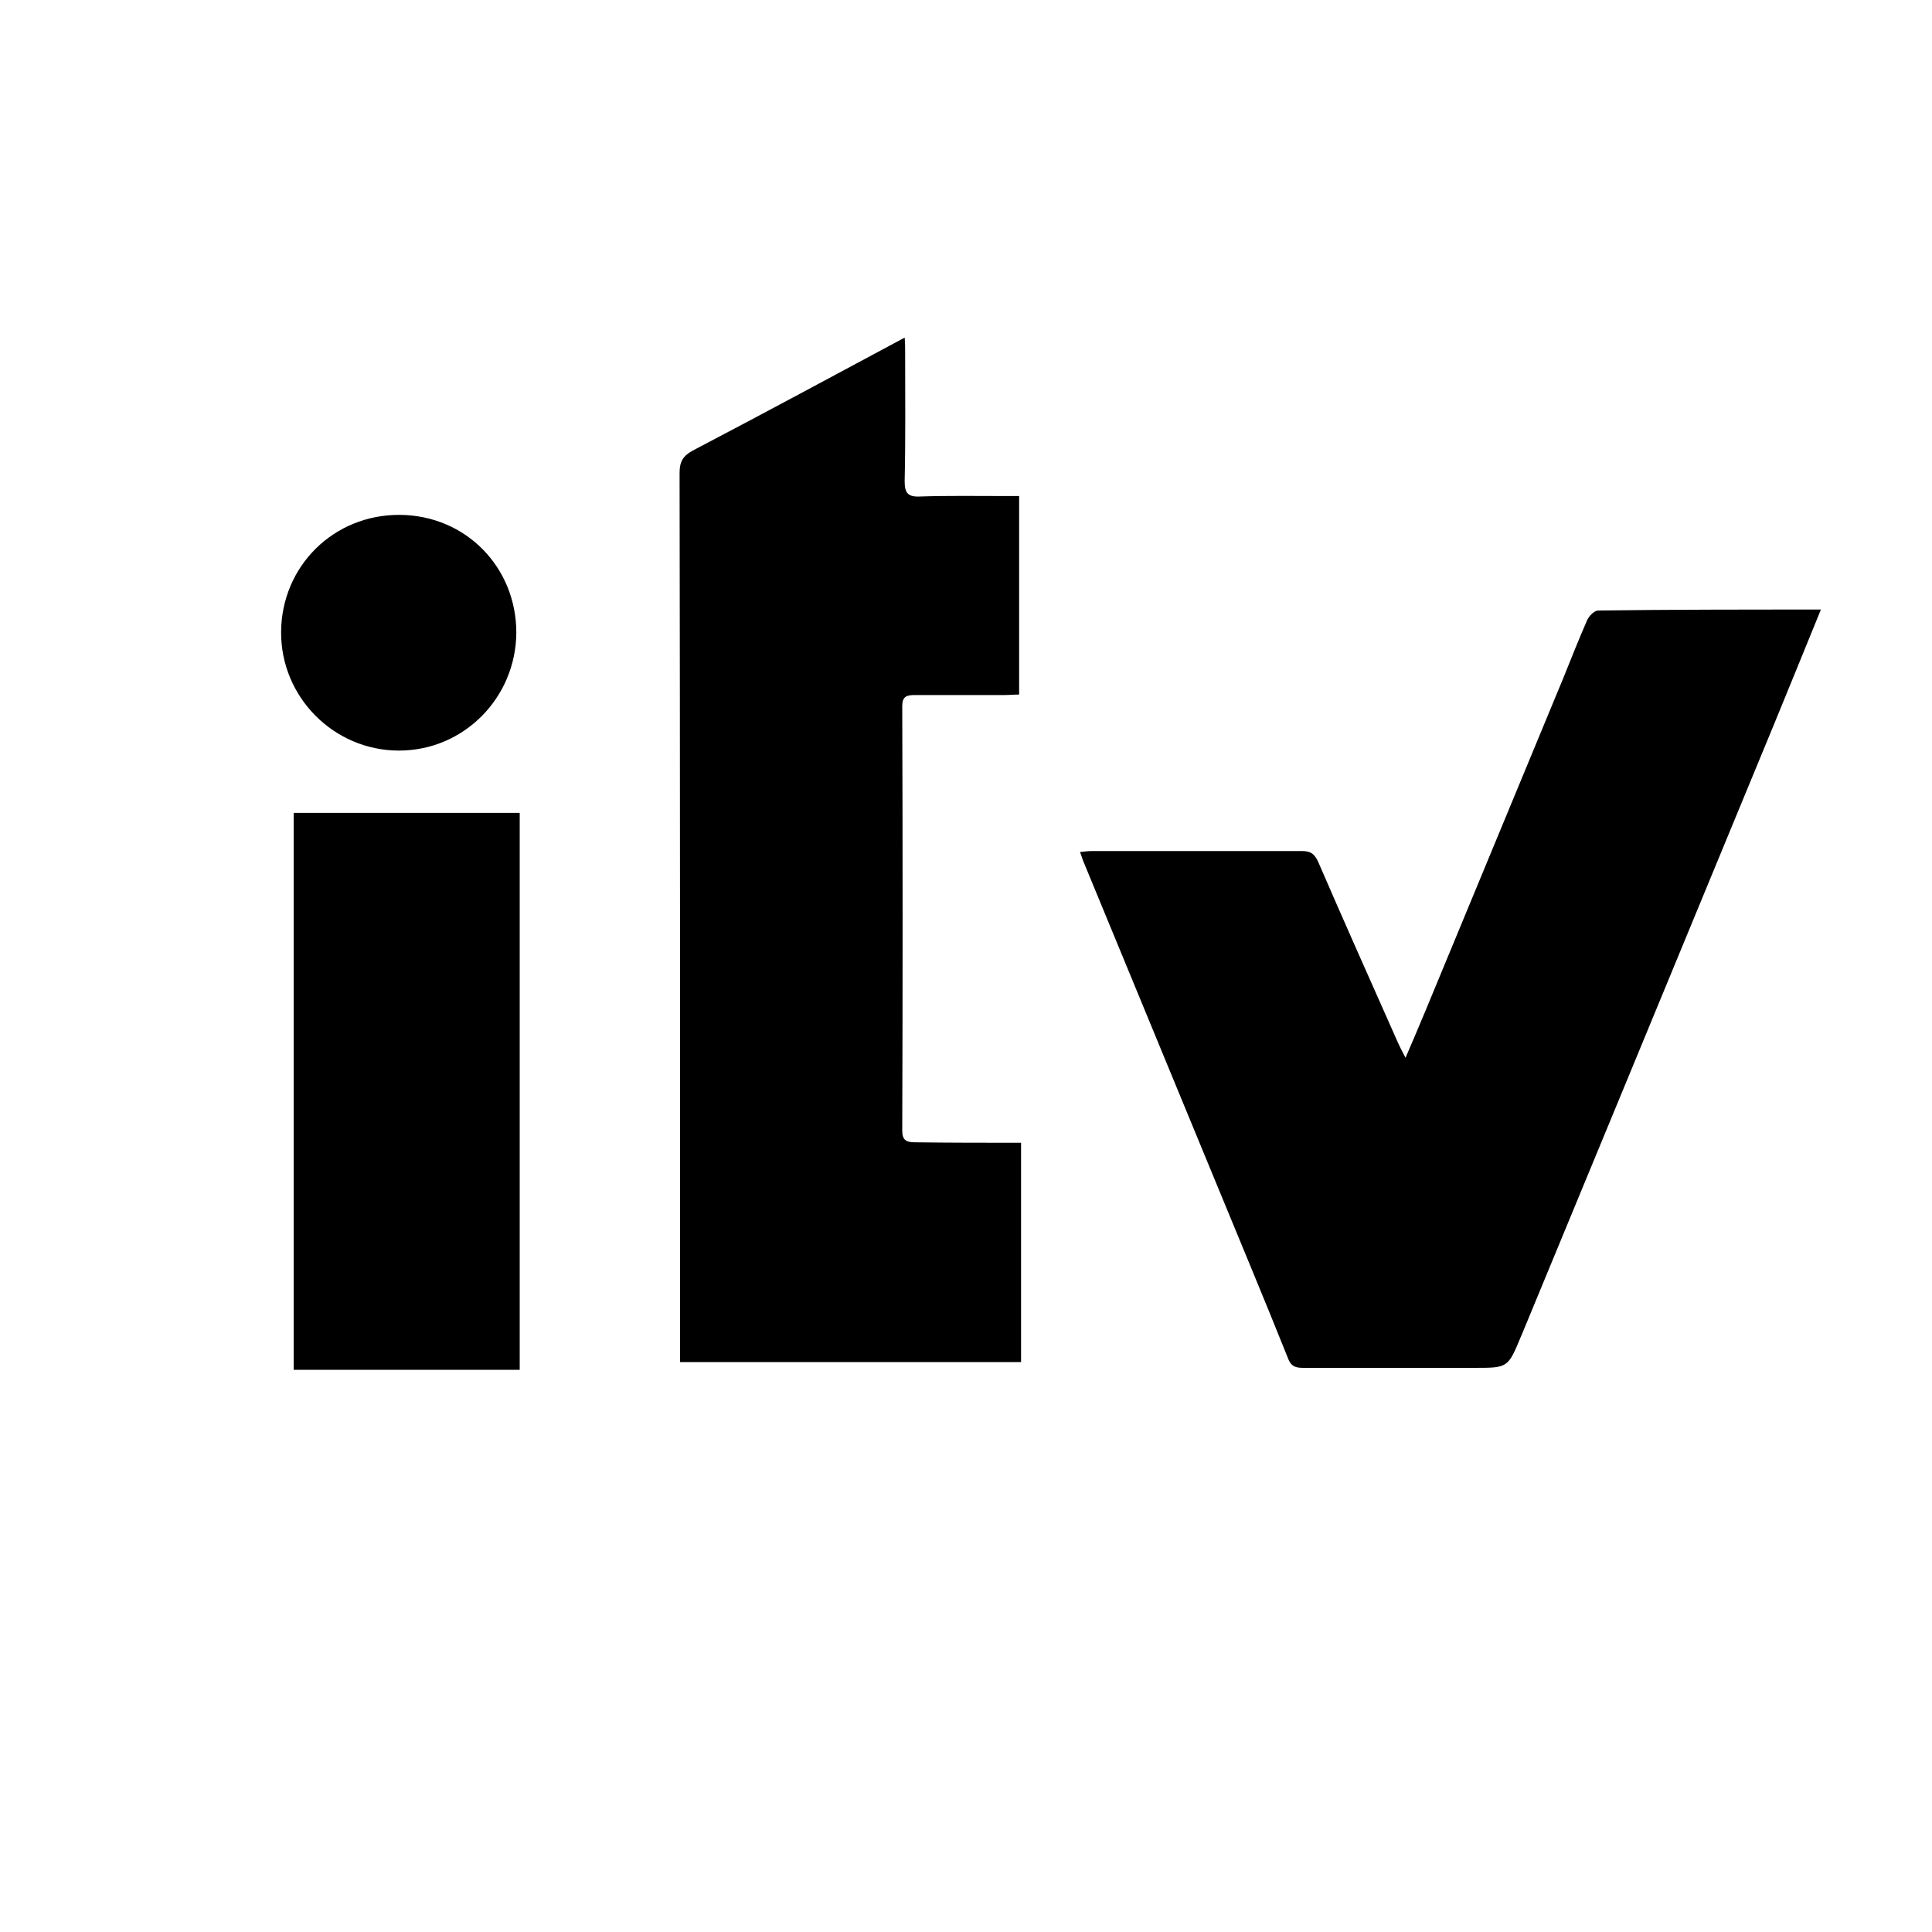
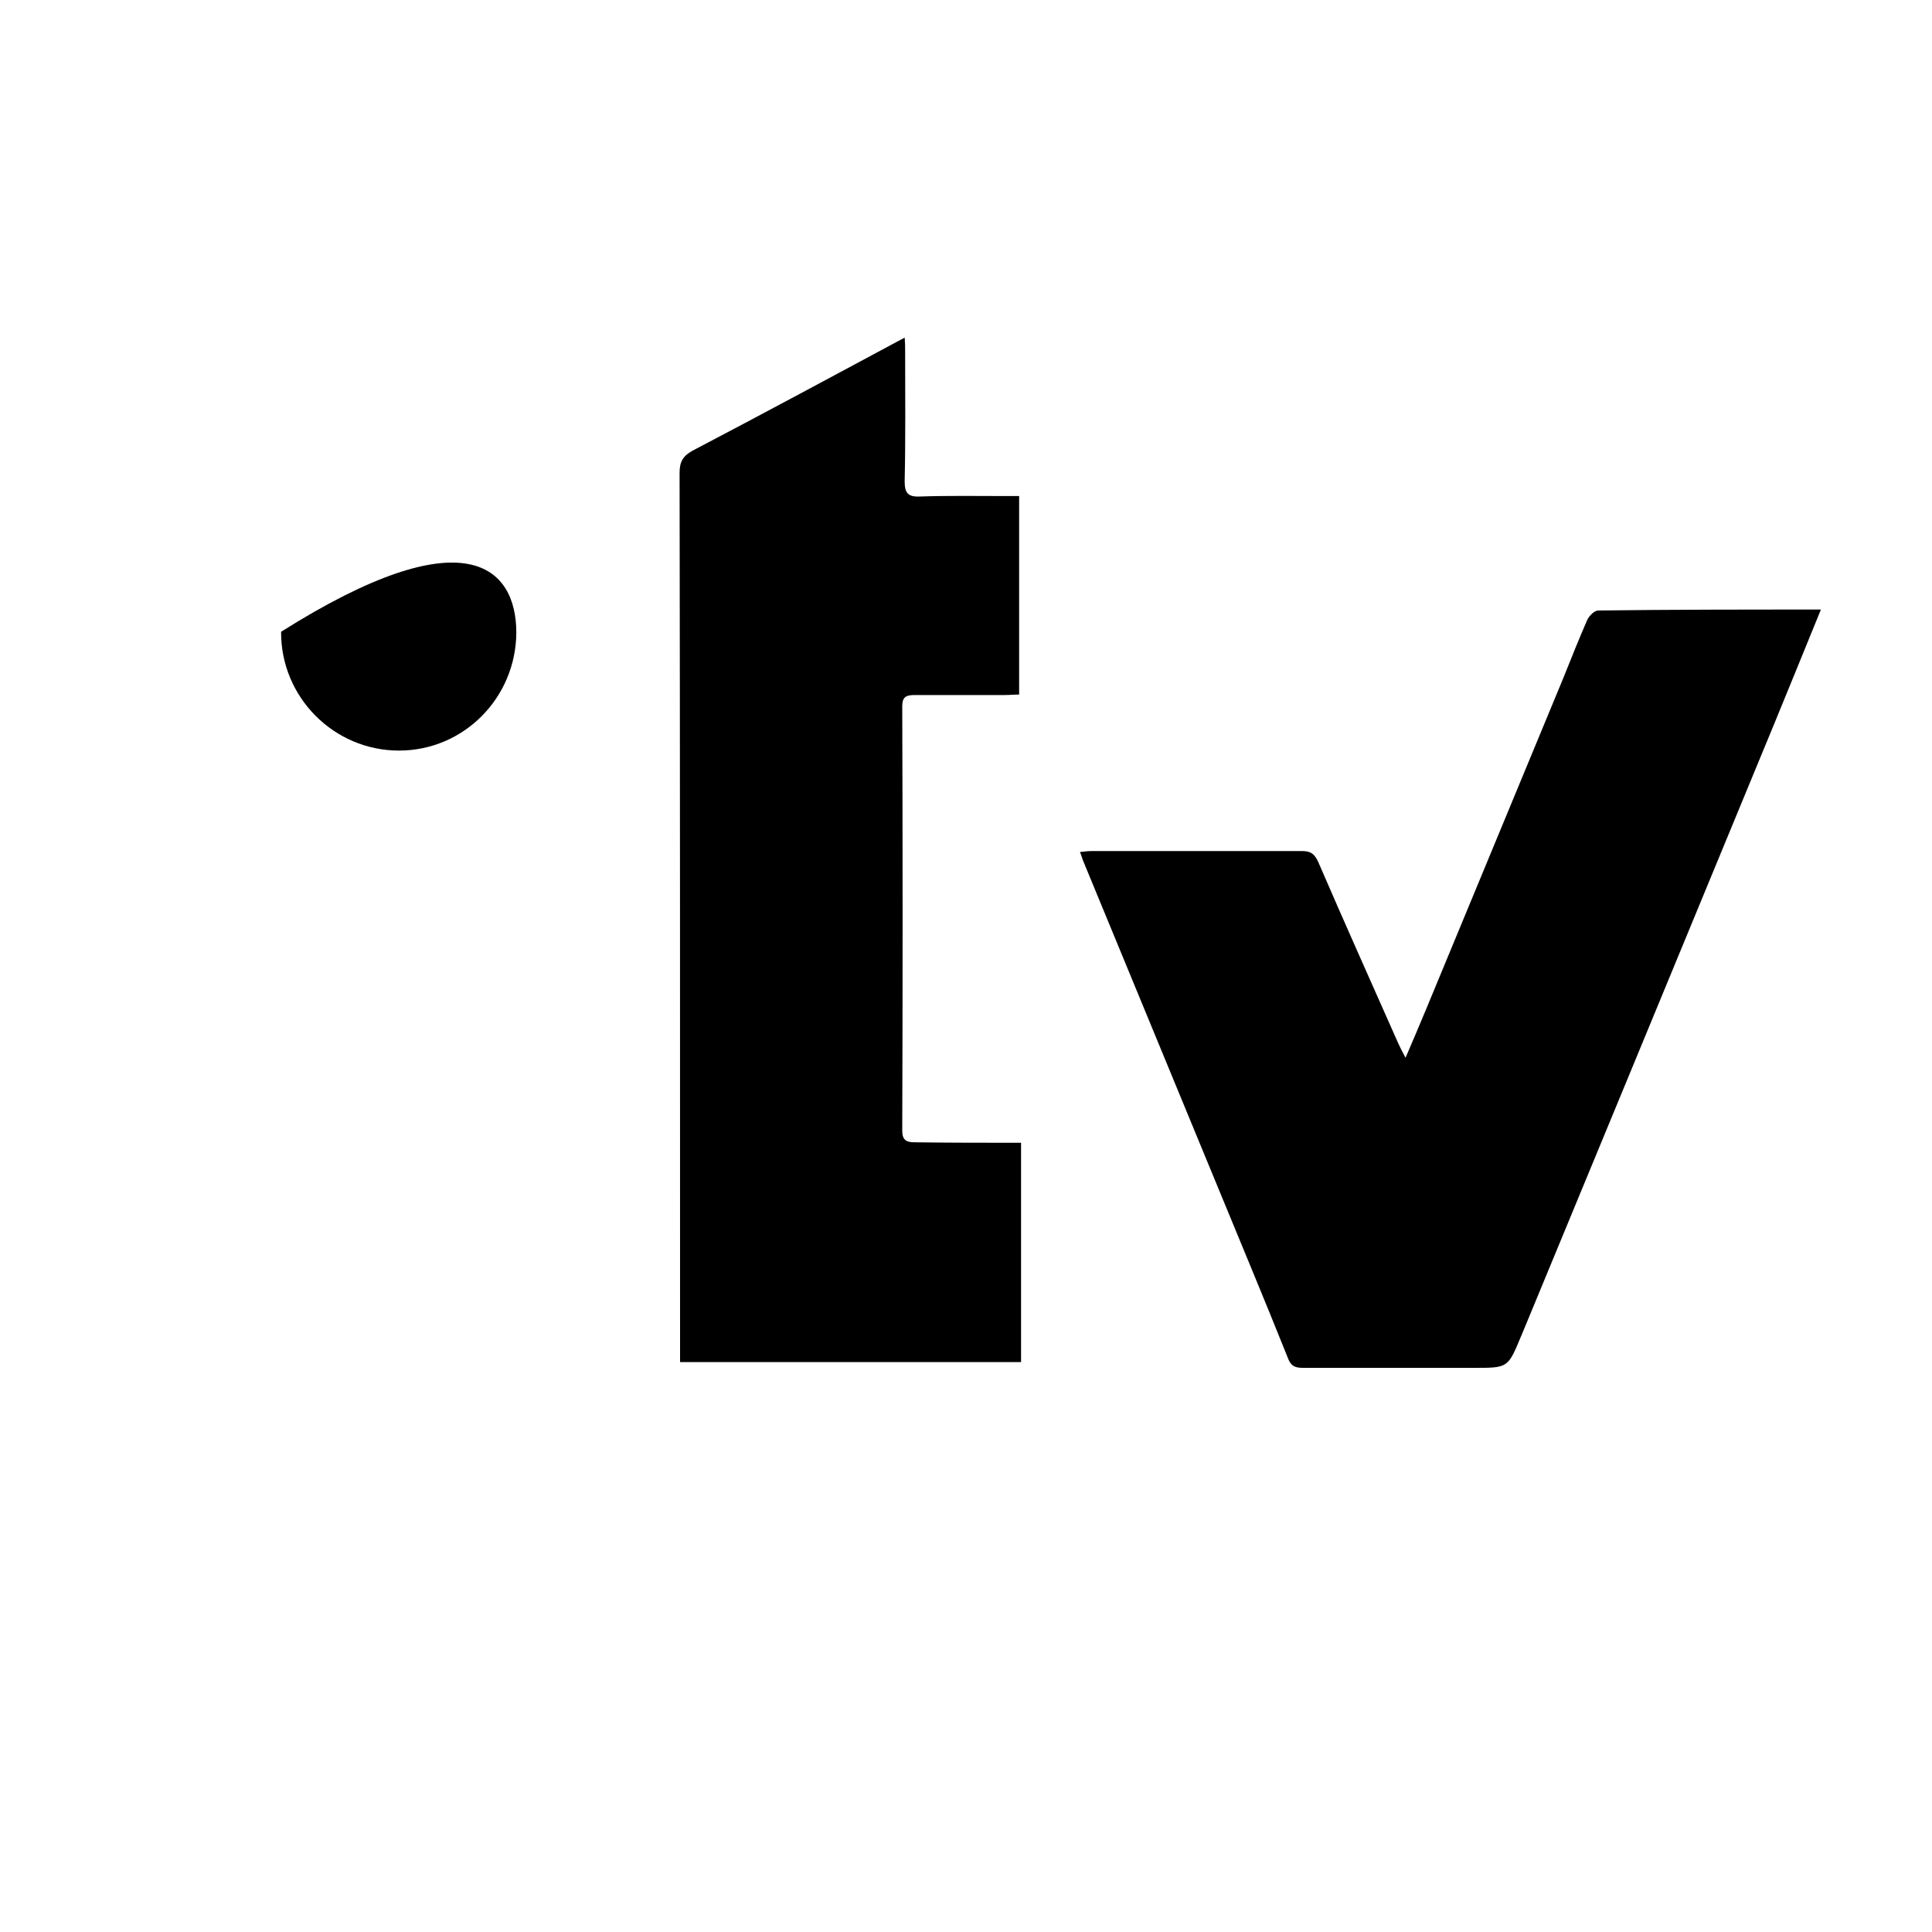
<svg xmlns="http://www.w3.org/2000/svg" version="1.1" id="Layer_1" x="0px" y="0px" viewBox="0 0 400 400" style="enable-background:new 0 0 400 400;" xml:space="preserve">
  <g>
    <path d="M211.4,236.6c0,15.3,0,30.3,0,45.4c-23.5,0-46.9,0-70.6,0c0-1.2,0-2.2,0-3.3c0-60.3,0-120.6-0.1-180.8   c0-2.3,0.7-3.5,2.7-4.6c14.5-7.6,29-15.4,43.9-23.4c0.1,1.2,0.1,2.1,0.1,3c0,8.9,0.1,17.8-0.1,26.7c0,2.4,0.6,3.3,3.1,3.2   c5.8-0.2,11.7-0.1,17.5-0.1c1,0,1.9,0,3.1,0c0,13.8,0,27.3,0,41.1c-1.1,0-2,0.1-3,0.1c-6.2,0-12.4,0-18.6,0c-1.7,0-2.6,0.3-2.6,2.3   c0.1,29.3,0.1,58.6,0,87.9c0,2,0.9,2.4,2.6,2.4C196.7,236.6,203.9,236.6,211.4,236.6z" />
    <path d="M377,126.2c-3.4,8.4-6.5,15.9-9.6,23.5c-10.3,24.9-20.6,49.9-30.9,74.8c-7.1,17.2-14.2,34.3-21.3,51.5   c-0.1,0.2-0.2,0.5-0.3,0.7c-2.7,6.5-2.7,6.5-9.6,6.5c-11.8,0-23.5,0-35.3,0c-1.5,0-2.6-0.1-3.3-1.9c-5-12.5-10.2-24.9-15.3-37.3   c-9.1-22-18.1-43.9-27.2-65.9c-0.2-0.5-0.3-1-0.6-1.7c0.9-0.1,1.7-0.2,2.5-0.2c14.5,0,28.9,0,43.4,0c1.8,0,2.6,0.5,3.4,2.2   c5.4,12.5,11,25,16.5,37.4c0.4,0.9,0.8,1.7,1.6,3.2c1.6-3.7,2.9-6.8,4.2-9.9c9.5-22.9,19-45.9,28.5-68.8c1.6-4,3.2-8,4.9-11.9   c0.4-0.9,1.5-2,2.3-2C346,126.2,361.2,126.2,377,126.2z" />
-     <path d="M107.6,168.3c0,38.6,0,76.8,0,115.3c-15.6,0-31.1,0-46.8,0c0-38.4,0-76.8,0-115.3C76.3,168.3,91.8,168.3,107.6,168.3z" />
-     <path d="M106.9,131c-0.1,13.5-10.9,24.4-24.3,24.4c-13.5,0-24.5-11.1-24.4-24.6c0.1-13.6,10.9-24.3,24.6-24.2   C96.4,106.7,106.9,117.4,106.9,131z" />
+     <path d="M106.9,131c-0.1,13.5-10.9,24.4-24.3,24.4c-13.5,0-24.5-11.1-24.4-24.6C96.4,106.7,106.9,117.4,106.9,131z" />
  </g>
</svg>